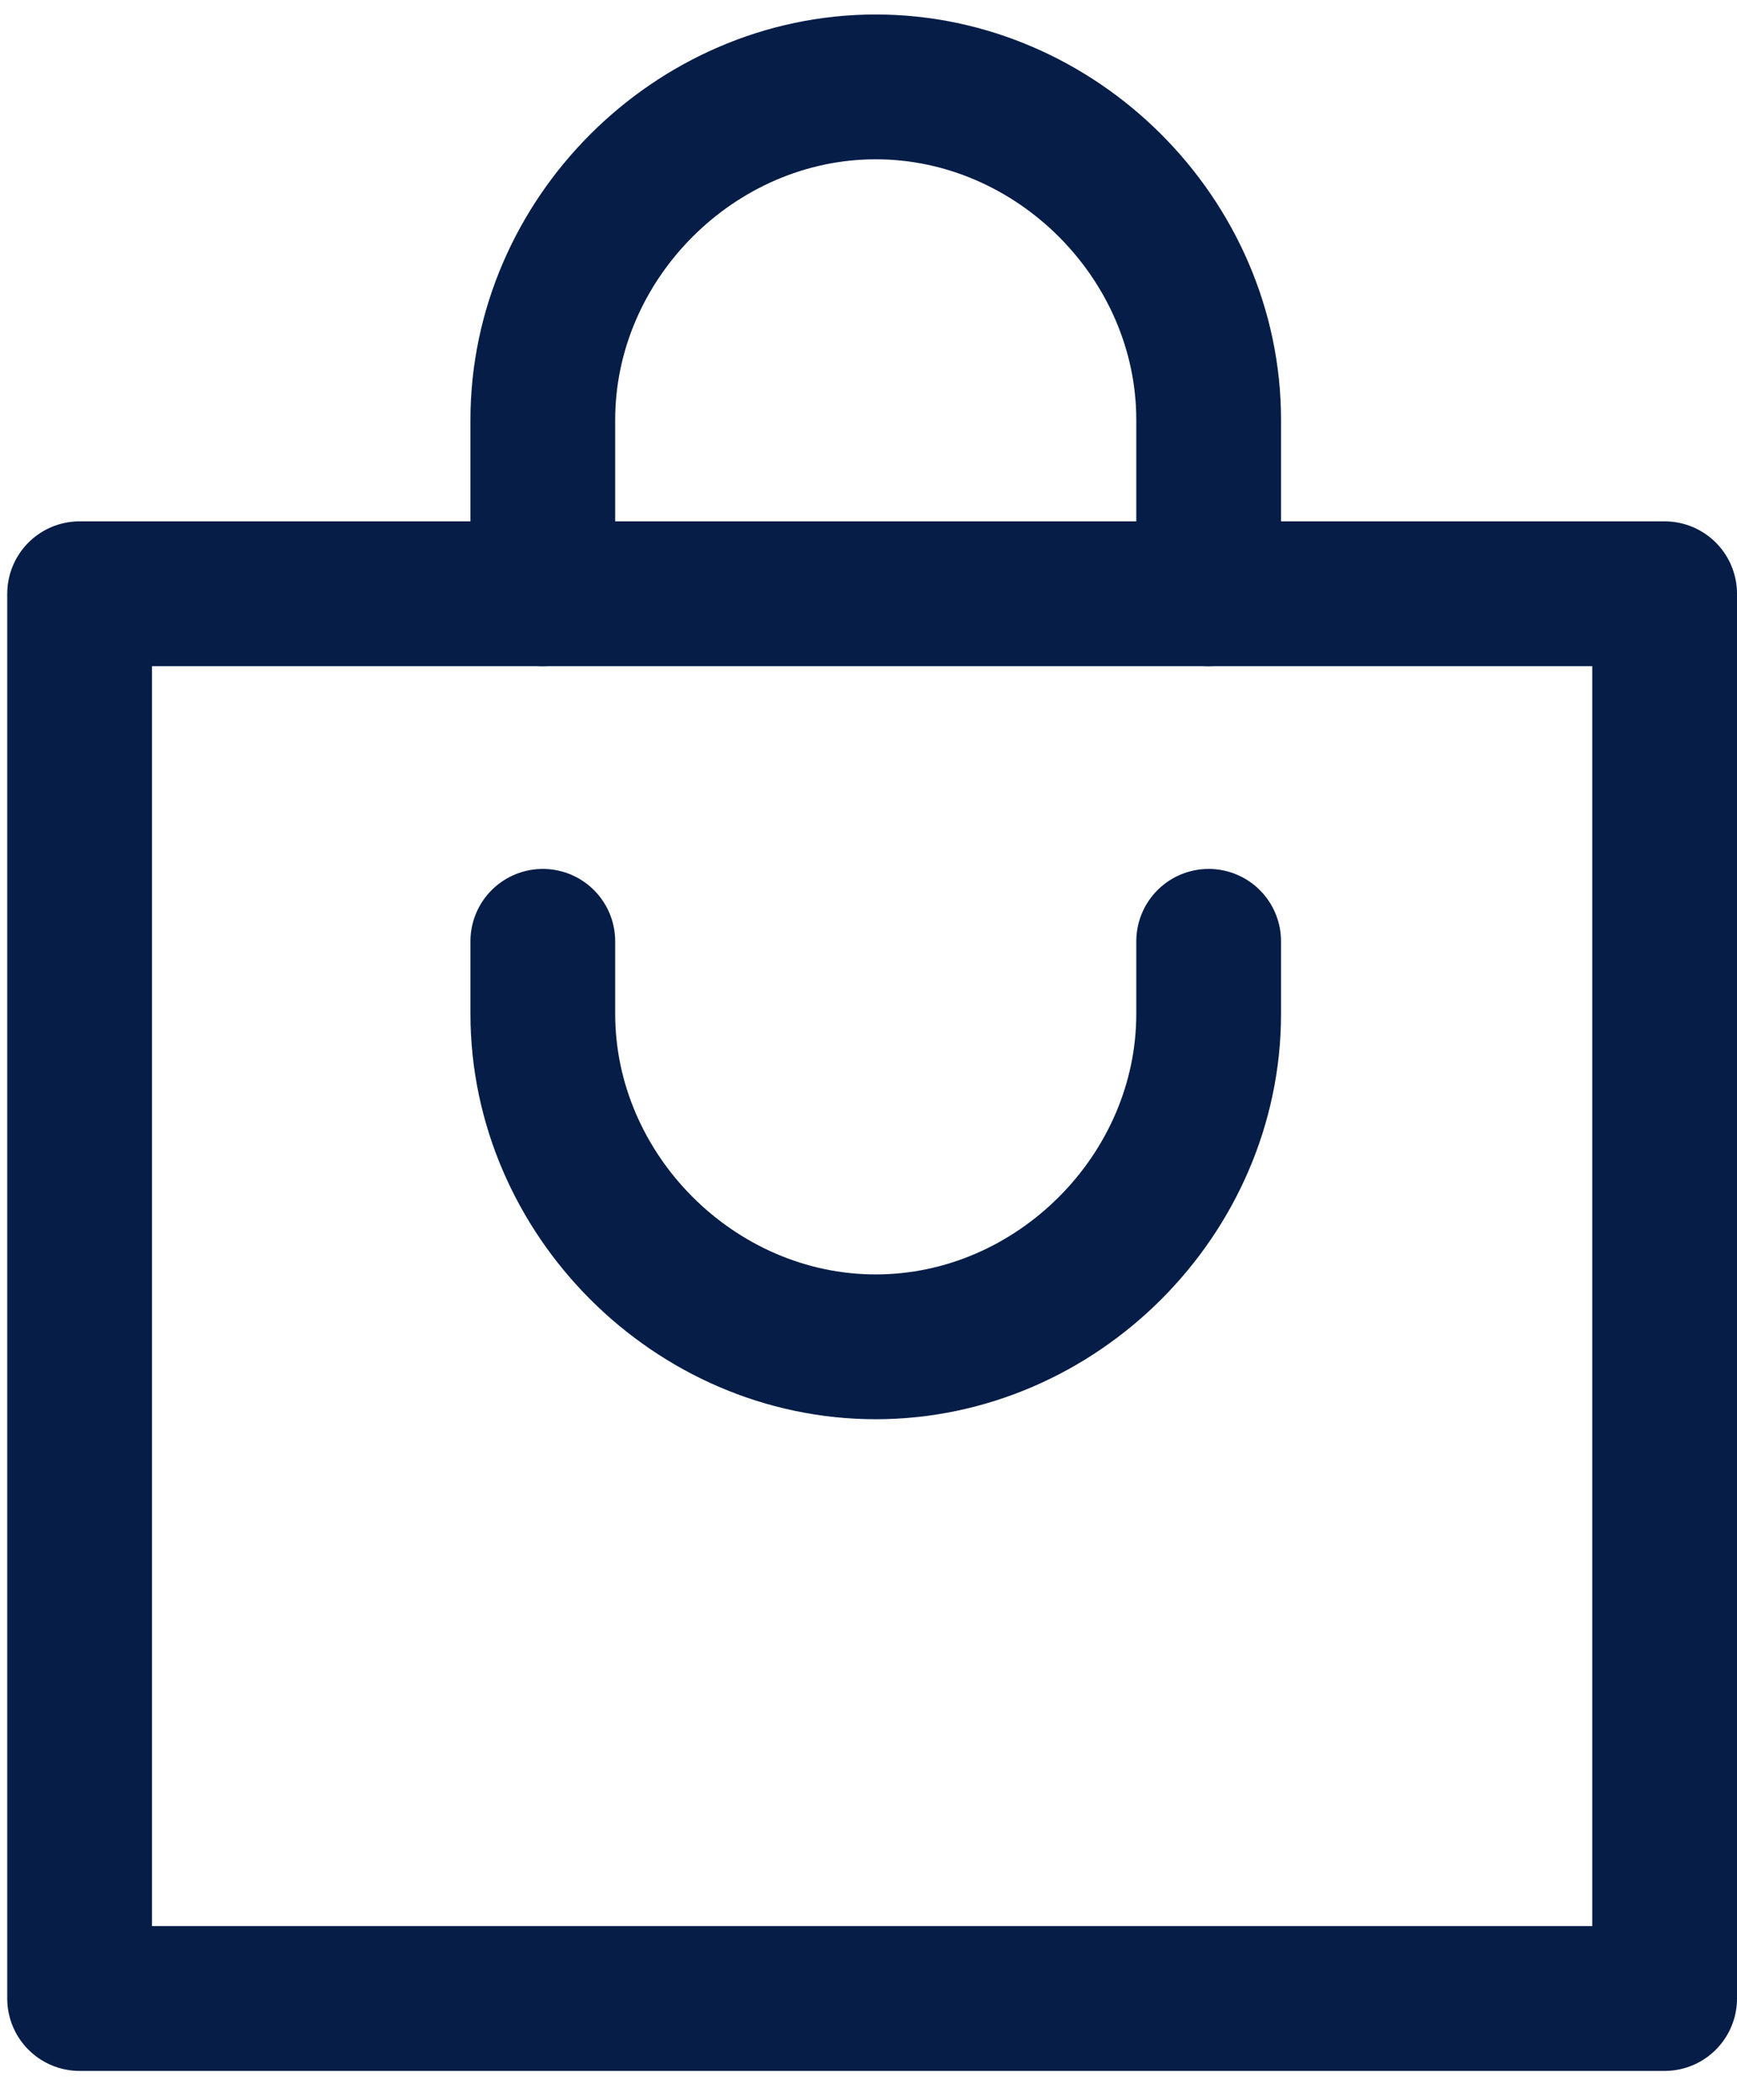
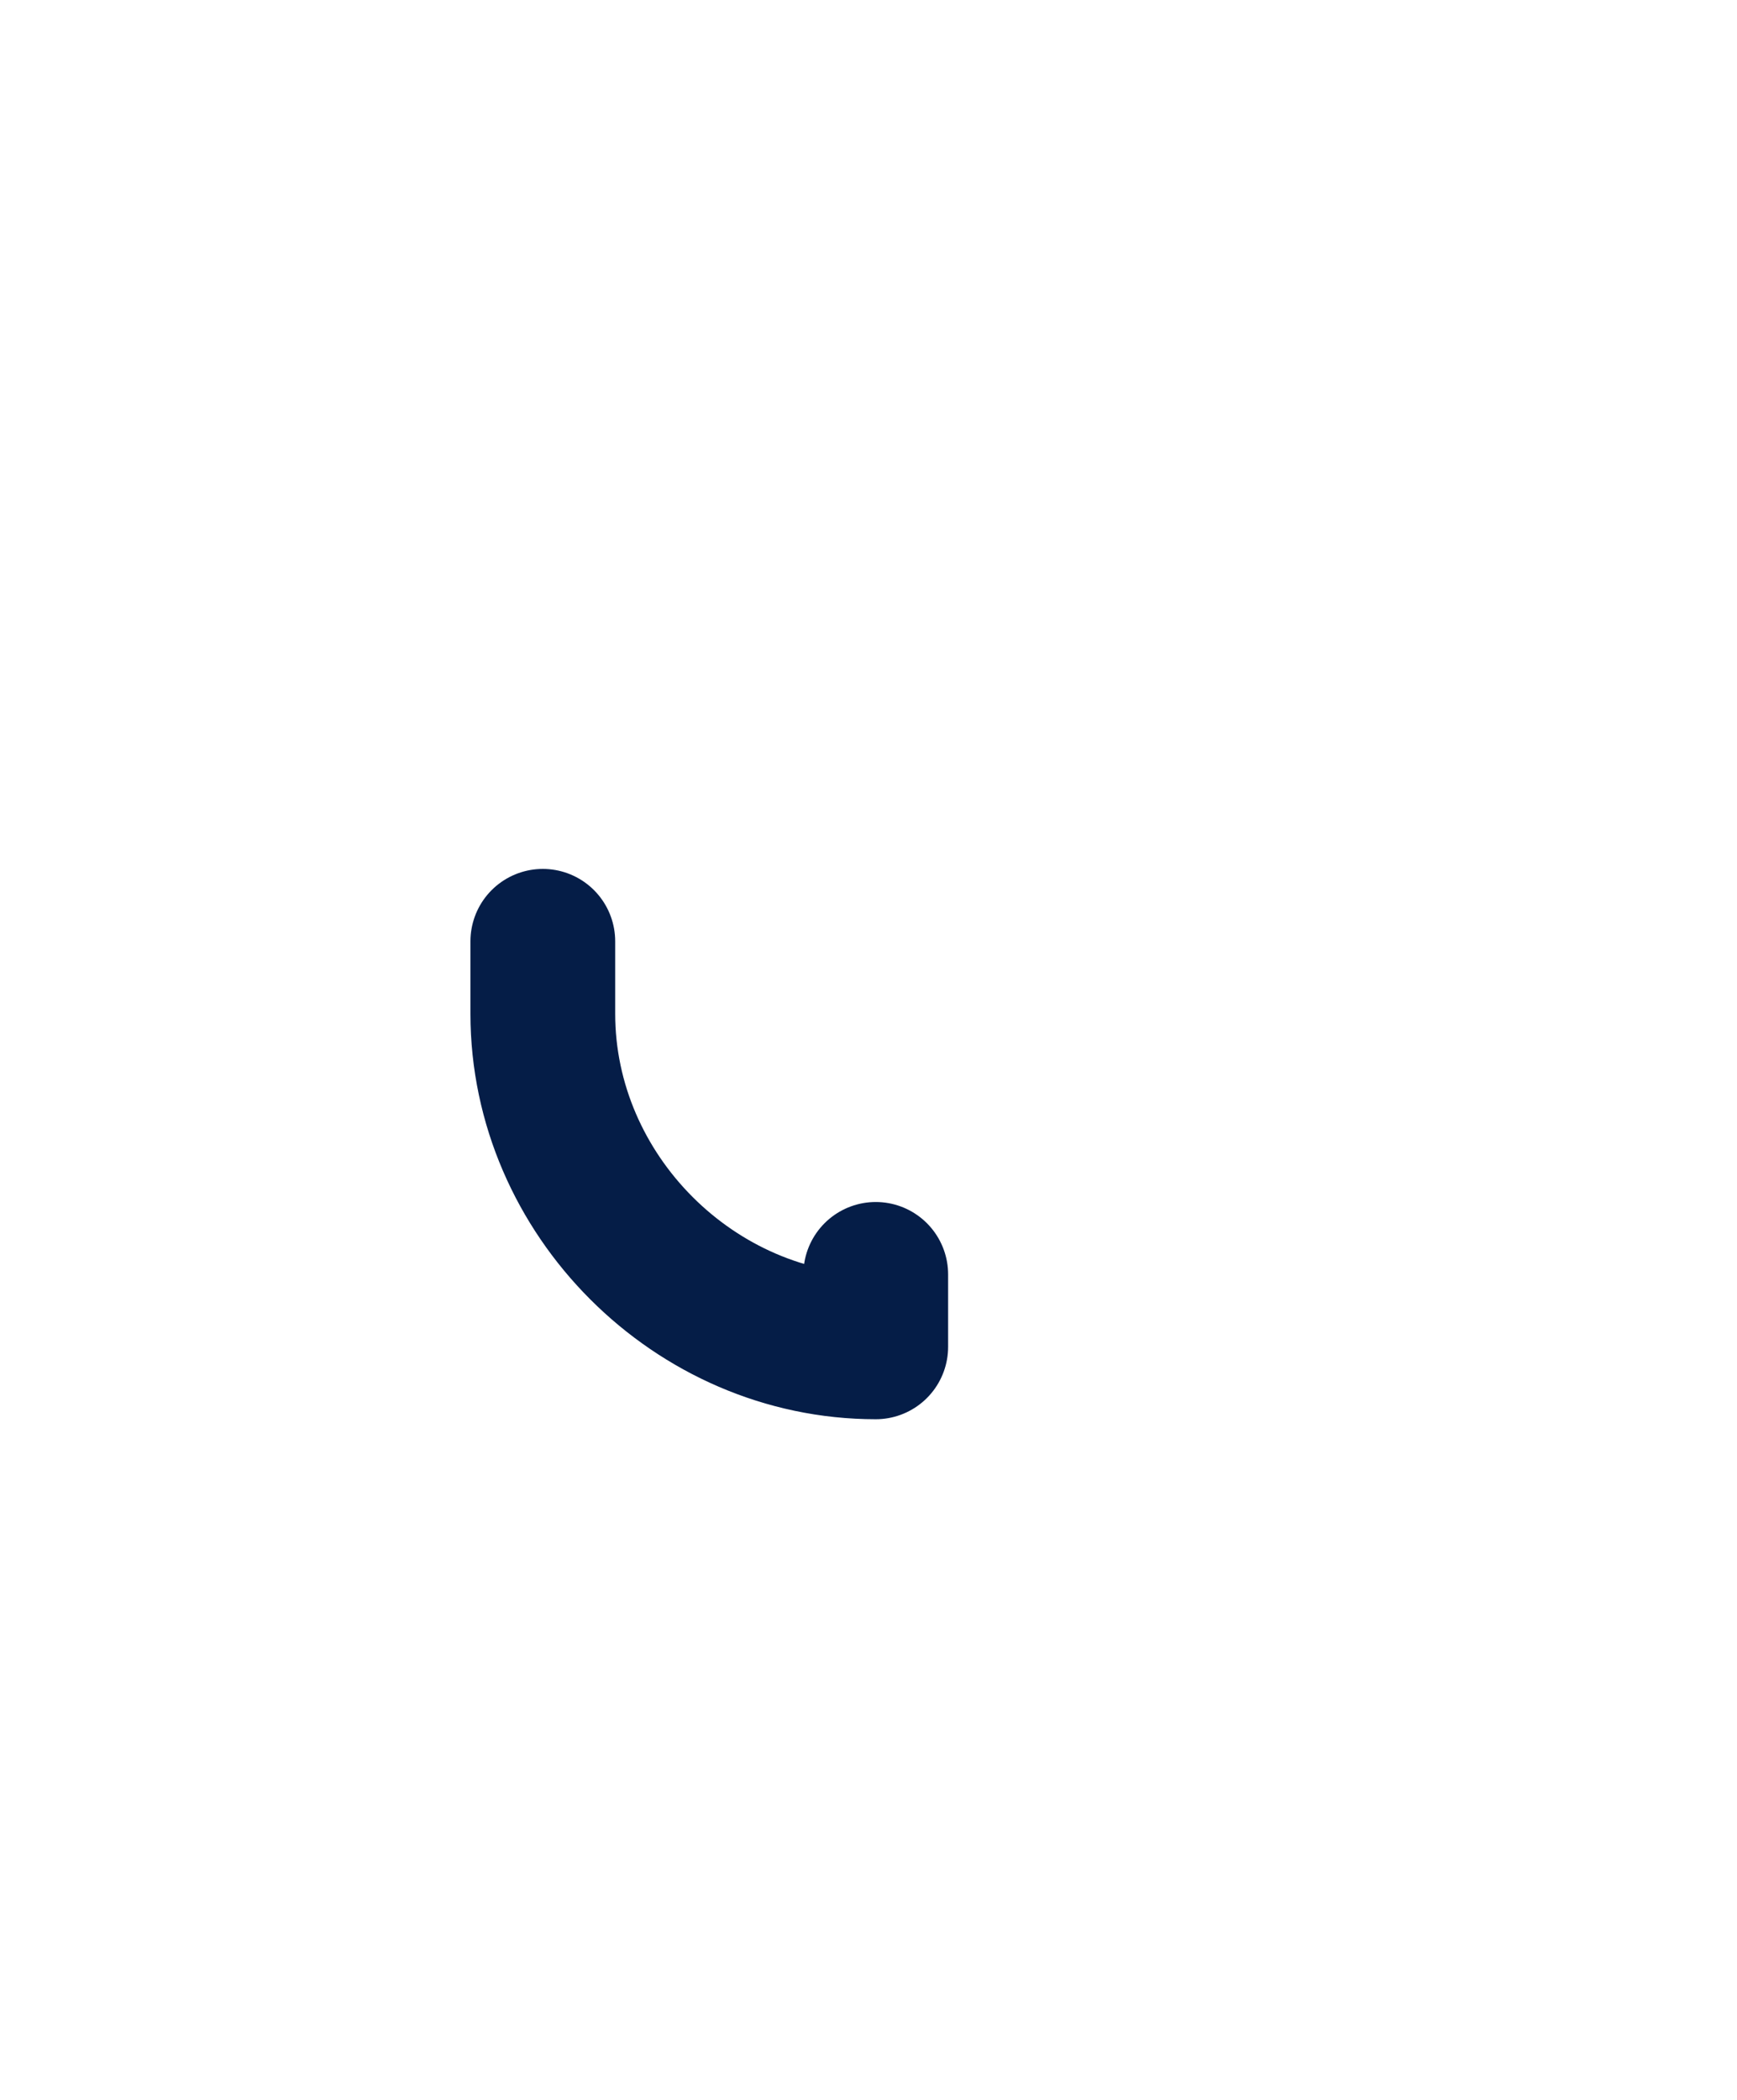
<svg xmlns="http://www.w3.org/2000/svg" version="1.1" viewBox="0 0 24 29">
  <defs>
    <style>
      .cls-1 {
        fill: none;
        stroke: #051d47;
        stroke-linecap: round;
        stroke-linejoin: round;
        stroke-width: 2px;
      }
    </style>
  </defs>
  <g>
    <g id="_レイヤー_1" data-name="レイヤー_1">
-       <rect class="cls-1" x="1.1" y="8.2" width="21.9" height="19.4" />
-       <path class="cls-1" d="M16.7,8.2v-2.4c0-2.5-2.1-4.6-4.6-4.6s-4.6,2.1-4.6,4.6v2.4" />
-       <path class="cls-1" d="M7.5,13v1c0,2.5,2.1,4.6,4.6,4.6s4.6-2.1,4.6-4.6v-1" />
+       <path class="cls-1" d="M7.5,13v1c0,2.5,2.1,4.6,4.6,4.6v-1" />
    </g>
  </g>
</svg>